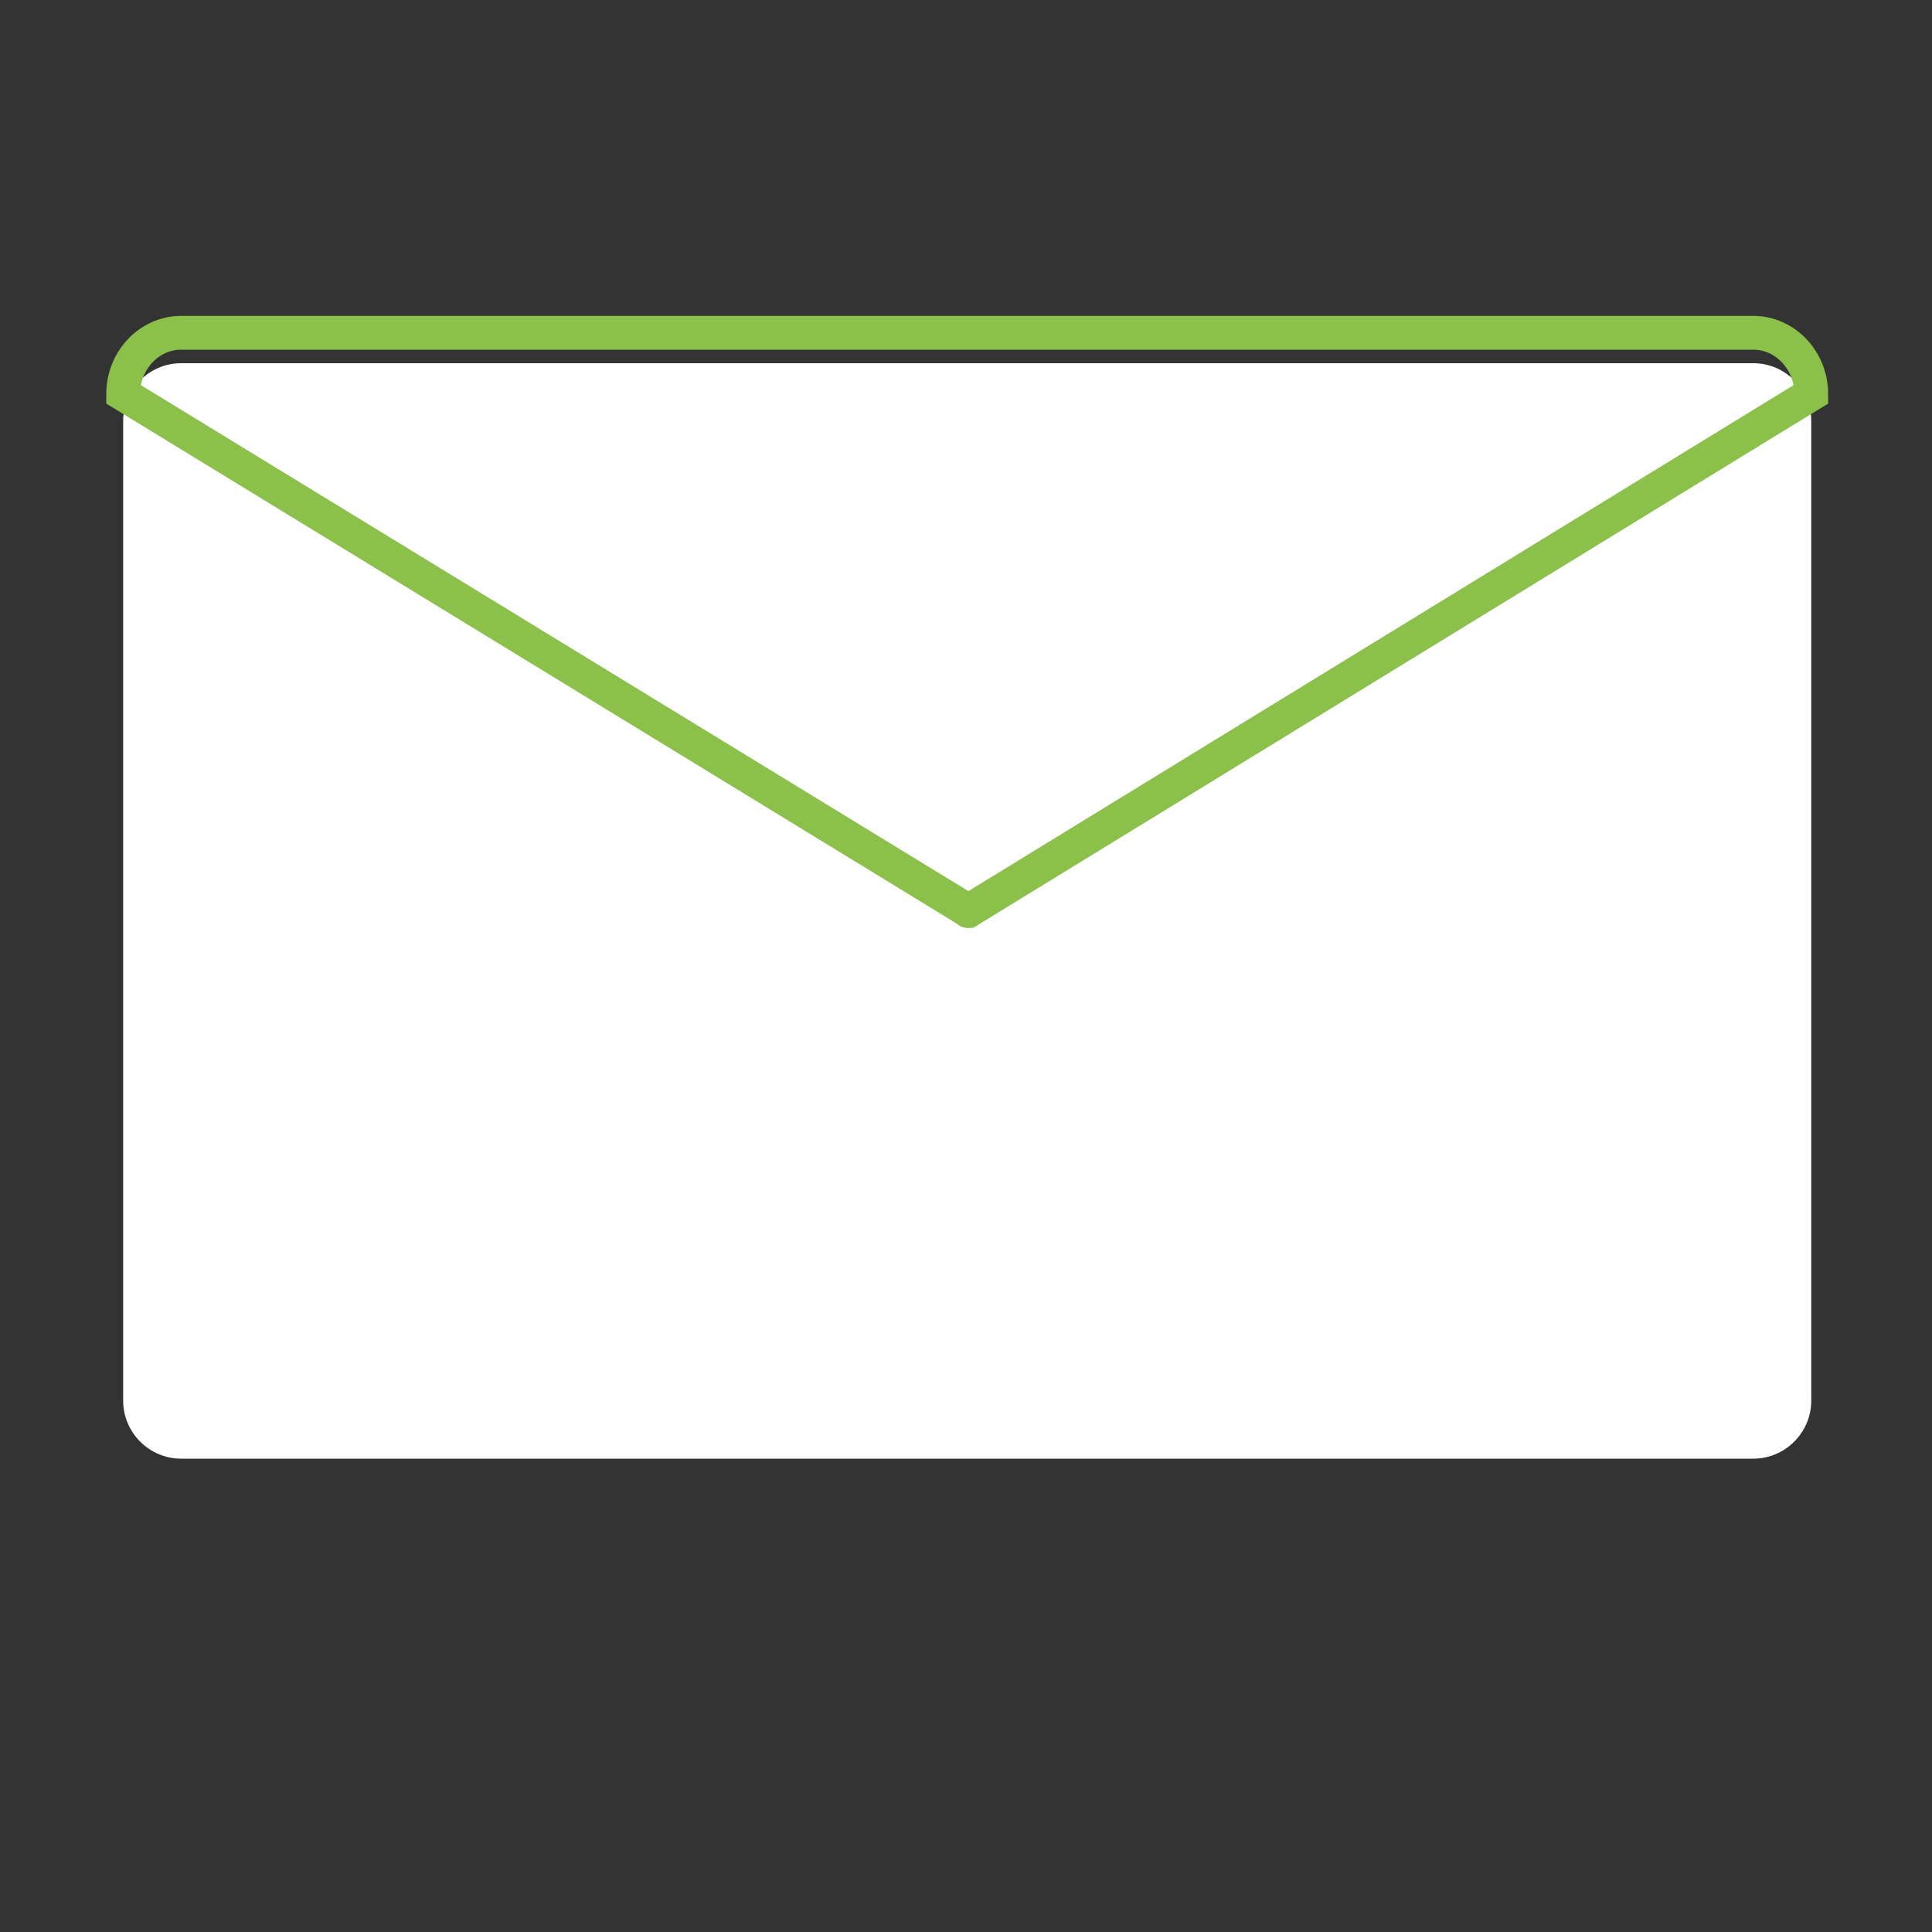
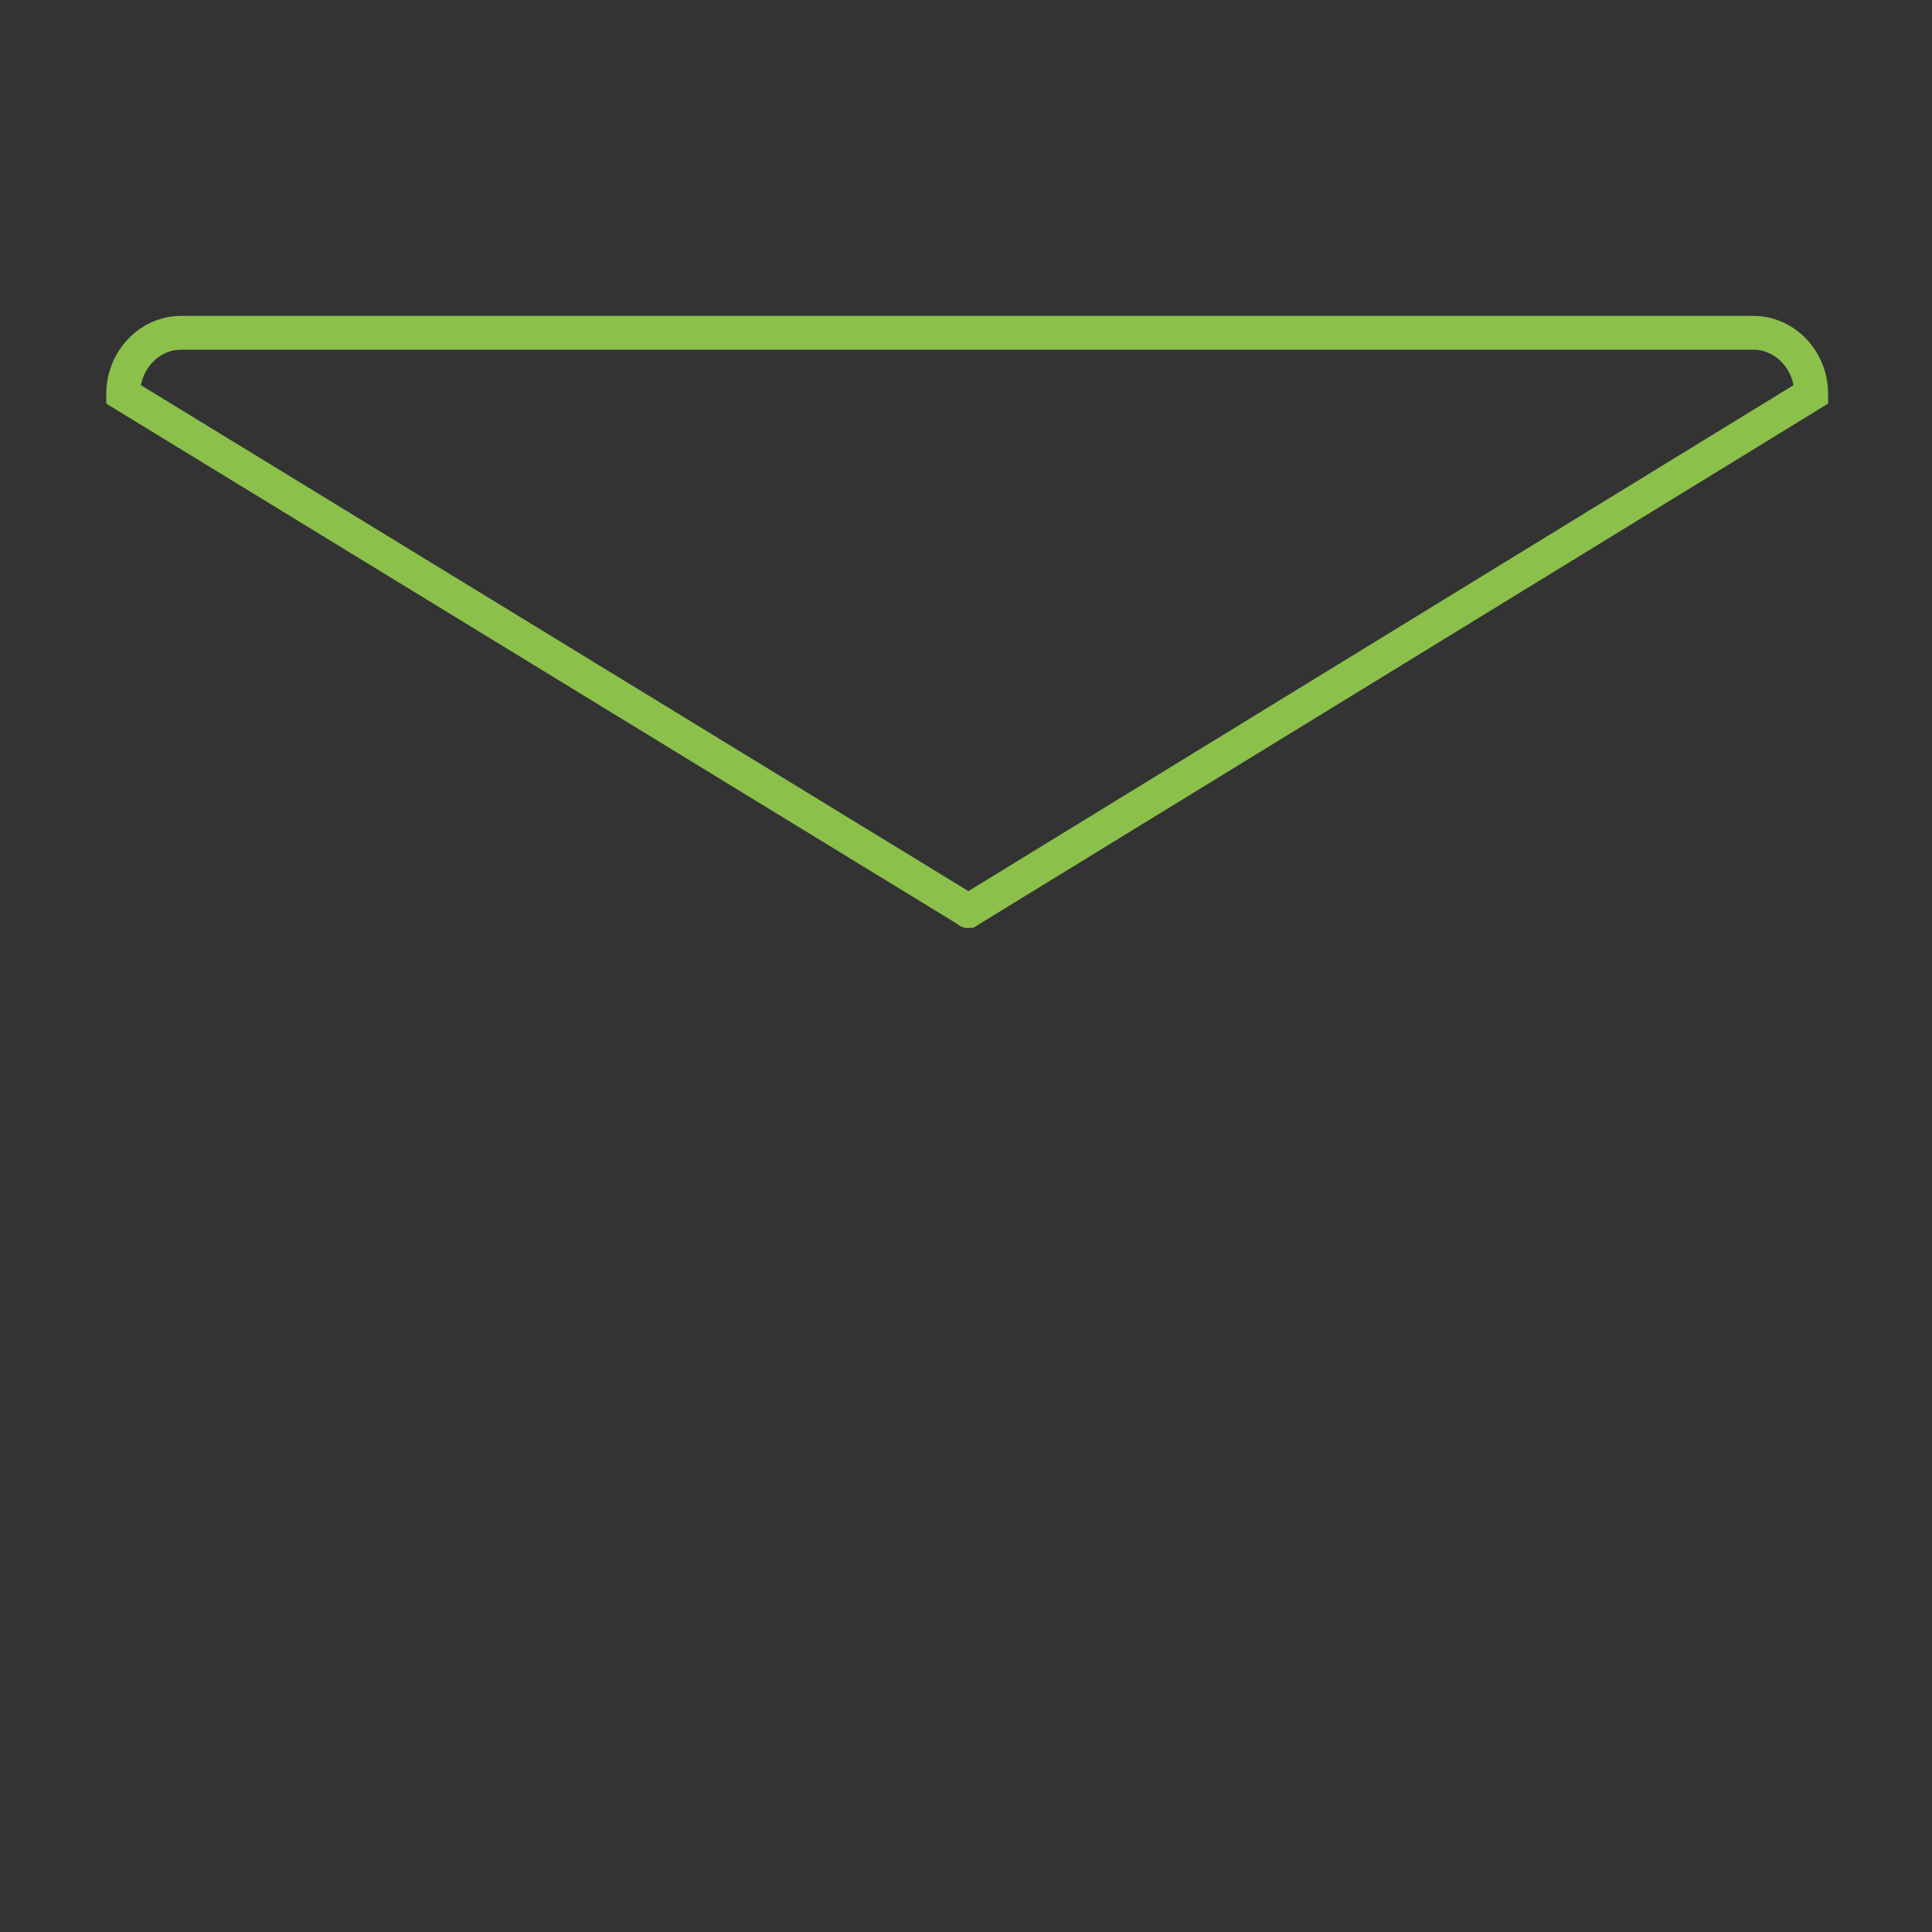
<svg xmlns="http://www.w3.org/2000/svg" version="1.1" id="Calque_1" x="0px" y="0px" viewBox="0 0 400 400" style="enable-background:new 0 0 400 400;" xml:space="preserve">
  <rect x="0" y="0" width="400" height="400" fill="#333333" stroke="none" />
  <style type="text/css">
	.st0{fill:#FFFFFF;}
	.st1{fill:none;stroke:#8BC04B;stroke-width:7;stroke-miterlimit:10;}
</style>
  <g id="Calque_1_1_">
-     <path class="st0" d="M37.5,75.2H363c6.6,0,12,5.4,12,12V290c0,6.6-5.4,12-12,12H37.5c-6.6,0-12-5.4-12-12V87.2   C25.5,80.6,30.9,75.2,37.5,75.2z" />
-     <path class="st1" d="M200.5,188.6L200.5,188.6C200.3,188.6,200.5,188.7,200.5,188.6l-175-107c0-7,5.4-12.7,12-12.7H363   c6.6,0,12,5.7,12,12.7L200.5,188.6z" />
+     <path class="st1" d="M200.5,188.6C200.3,188.6,200.5,188.7,200.5,188.6l-175-107c0-7,5.4-12.7,12-12.7H363   c6.6,0,12,5.7,12,12.7L200.5,188.6z" />
  </g>
</svg>